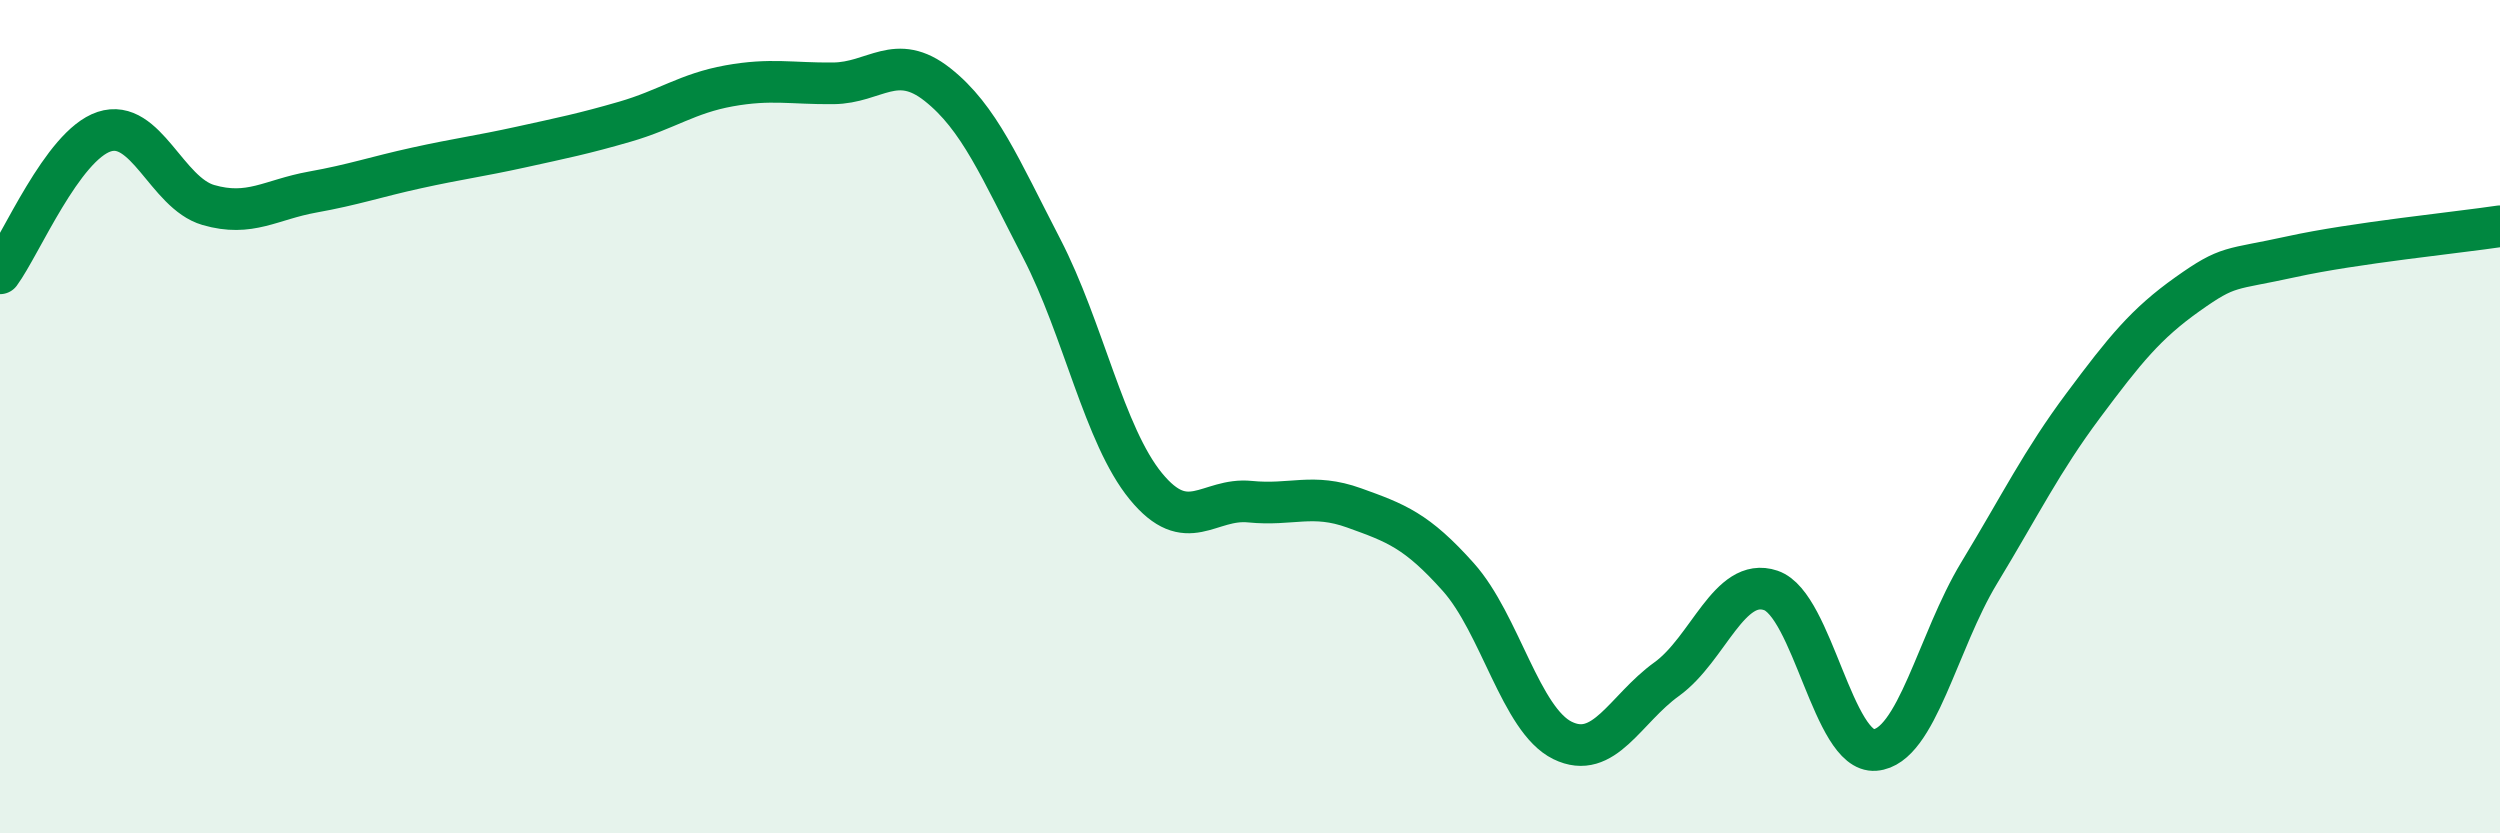
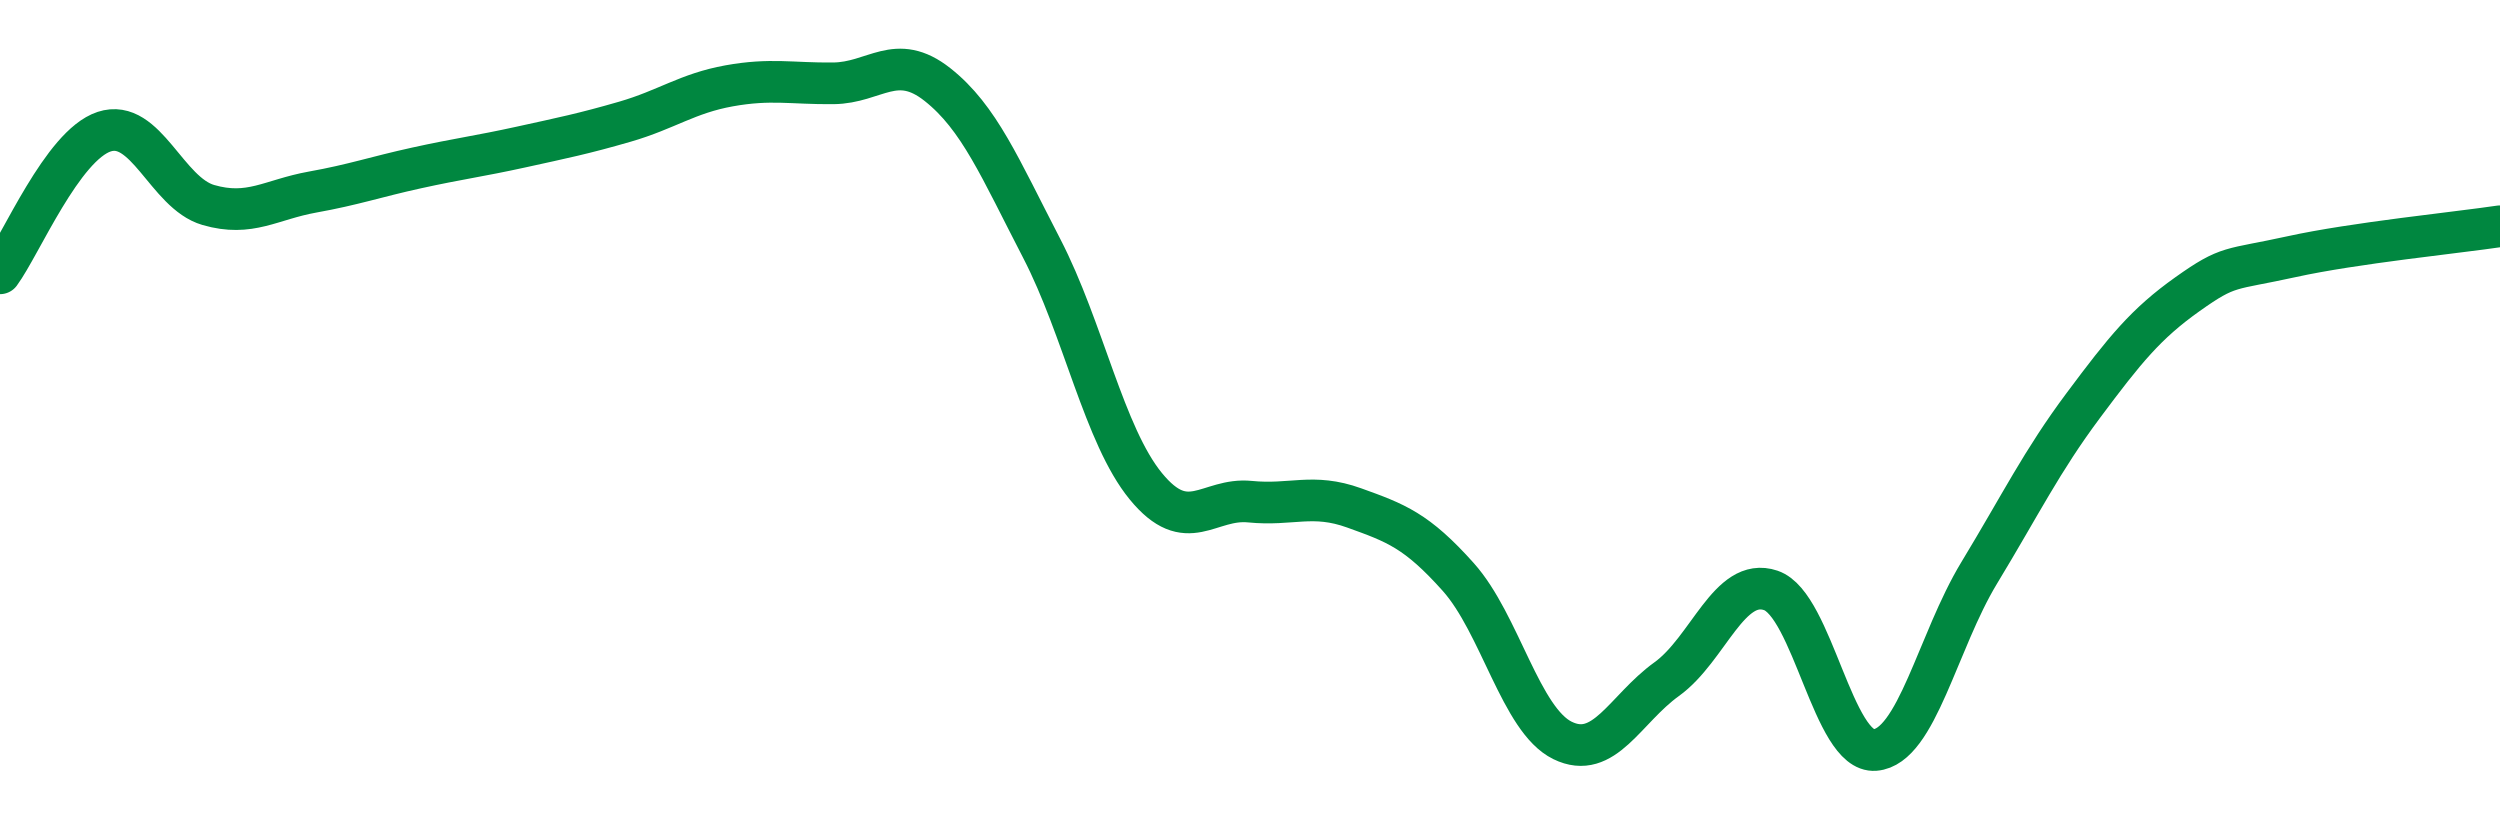
<svg xmlns="http://www.w3.org/2000/svg" width="60" height="20" viewBox="0 0 60 20">
-   <path d="M 0,6.56 C 0.5,5.88 1.5,3.49 2.5,3.16 C 3.5,2.83 4,4.63 5,4.92 C 6,5.21 6.5,4.79 7.5,4.61 C 8.5,4.43 9,4.25 10,4.03 C 11,3.81 11.5,3.75 12.5,3.53 C 13.5,3.31 14,3.21 15,2.92 C 16,2.63 16.5,2.24 17.5,2.06 C 18.5,1.88 19,2.01 20,2 C 21,1.99 21.5,1.24 22.5,2.03 C 23.5,2.82 24,4.03 25,5.96 C 26,7.89 26.5,10.45 27.5,11.67 C 28.5,12.89 29,11.94 30,12.04 C 31,12.14 31.5,11.83 32.5,12.19 C 33.5,12.55 34,12.73 35,13.85 C 36,14.97 36.5,17.28 37.5,17.77 C 38.5,18.26 39,17.02 40,16.3 C 41,15.58 41.5,13.83 42.5,14.17 C 43.5,14.51 44,18.08 45,18 C 46,17.92 46.5,15.4 47.5,13.75 C 48.5,12.1 49,11.07 50,9.73 C 51,8.39 51.5,7.77 52.5,7.06 C 53.5,6.35 53.5,6.49 55,6.16 C 56.5,5.83 59,5.58 60,5.43L60 20L0 20Z" fill="#008740" opacity="0.1" stroke-linecap="round" stroke-linejoin="round" />
  <path d="M 0,6.56 C 0.5,5.88 1.5,3.49 2.5,3.16 C 3.5,2.83 4,4.63 5,4.92 C 6,5.21 6.5,4.79 7.5,4.61 C 8.5,4.43 9,4.25 10,4.03 C 11,3.81 11.5,3.75 12.5,3.53 C 13.5,3.31 14,3.21 15,2.92 C 16,2.63 16.5,2.24 17.5,2.06 C 18.5,1.88 19,2.01 20,2 C 21,1.99 21.5,1.24 22.5,2.03 C 23.5,2.82 24,4.03 25,5.96 C 26,7.89 26.5,10.45 27.5,11.67 C 28.5,12.89 29,11.94 30,12.04 C 31,12.14 31.5,11.83 32.5,12.19 C 33.5,12.55 34,12.73 35,13.85 C 36,14.97 36.5,17.28 37.5,17.77 C 38.5,18.26 39,17.02 40,16.3 C 41,15.58 41.5,13.83 42.5,14.17 C 43.5,14.51 44,18.08 45,18 C 46,17.92 46.5,15.4 47.5,13.75 C 48.5,12.1 49,11.07 50,9.73 C 51,8.39 51.5,7.77 52.5,7.06 C 53.5,6.35 53.5,6.49 55,6.16 C 56.5,5.83 59,5.58 60,5.43" stroke="#008740" stroke-width="1" fill="none" stroke-linecap="round" stroke-linejoin="round" />
</svg>